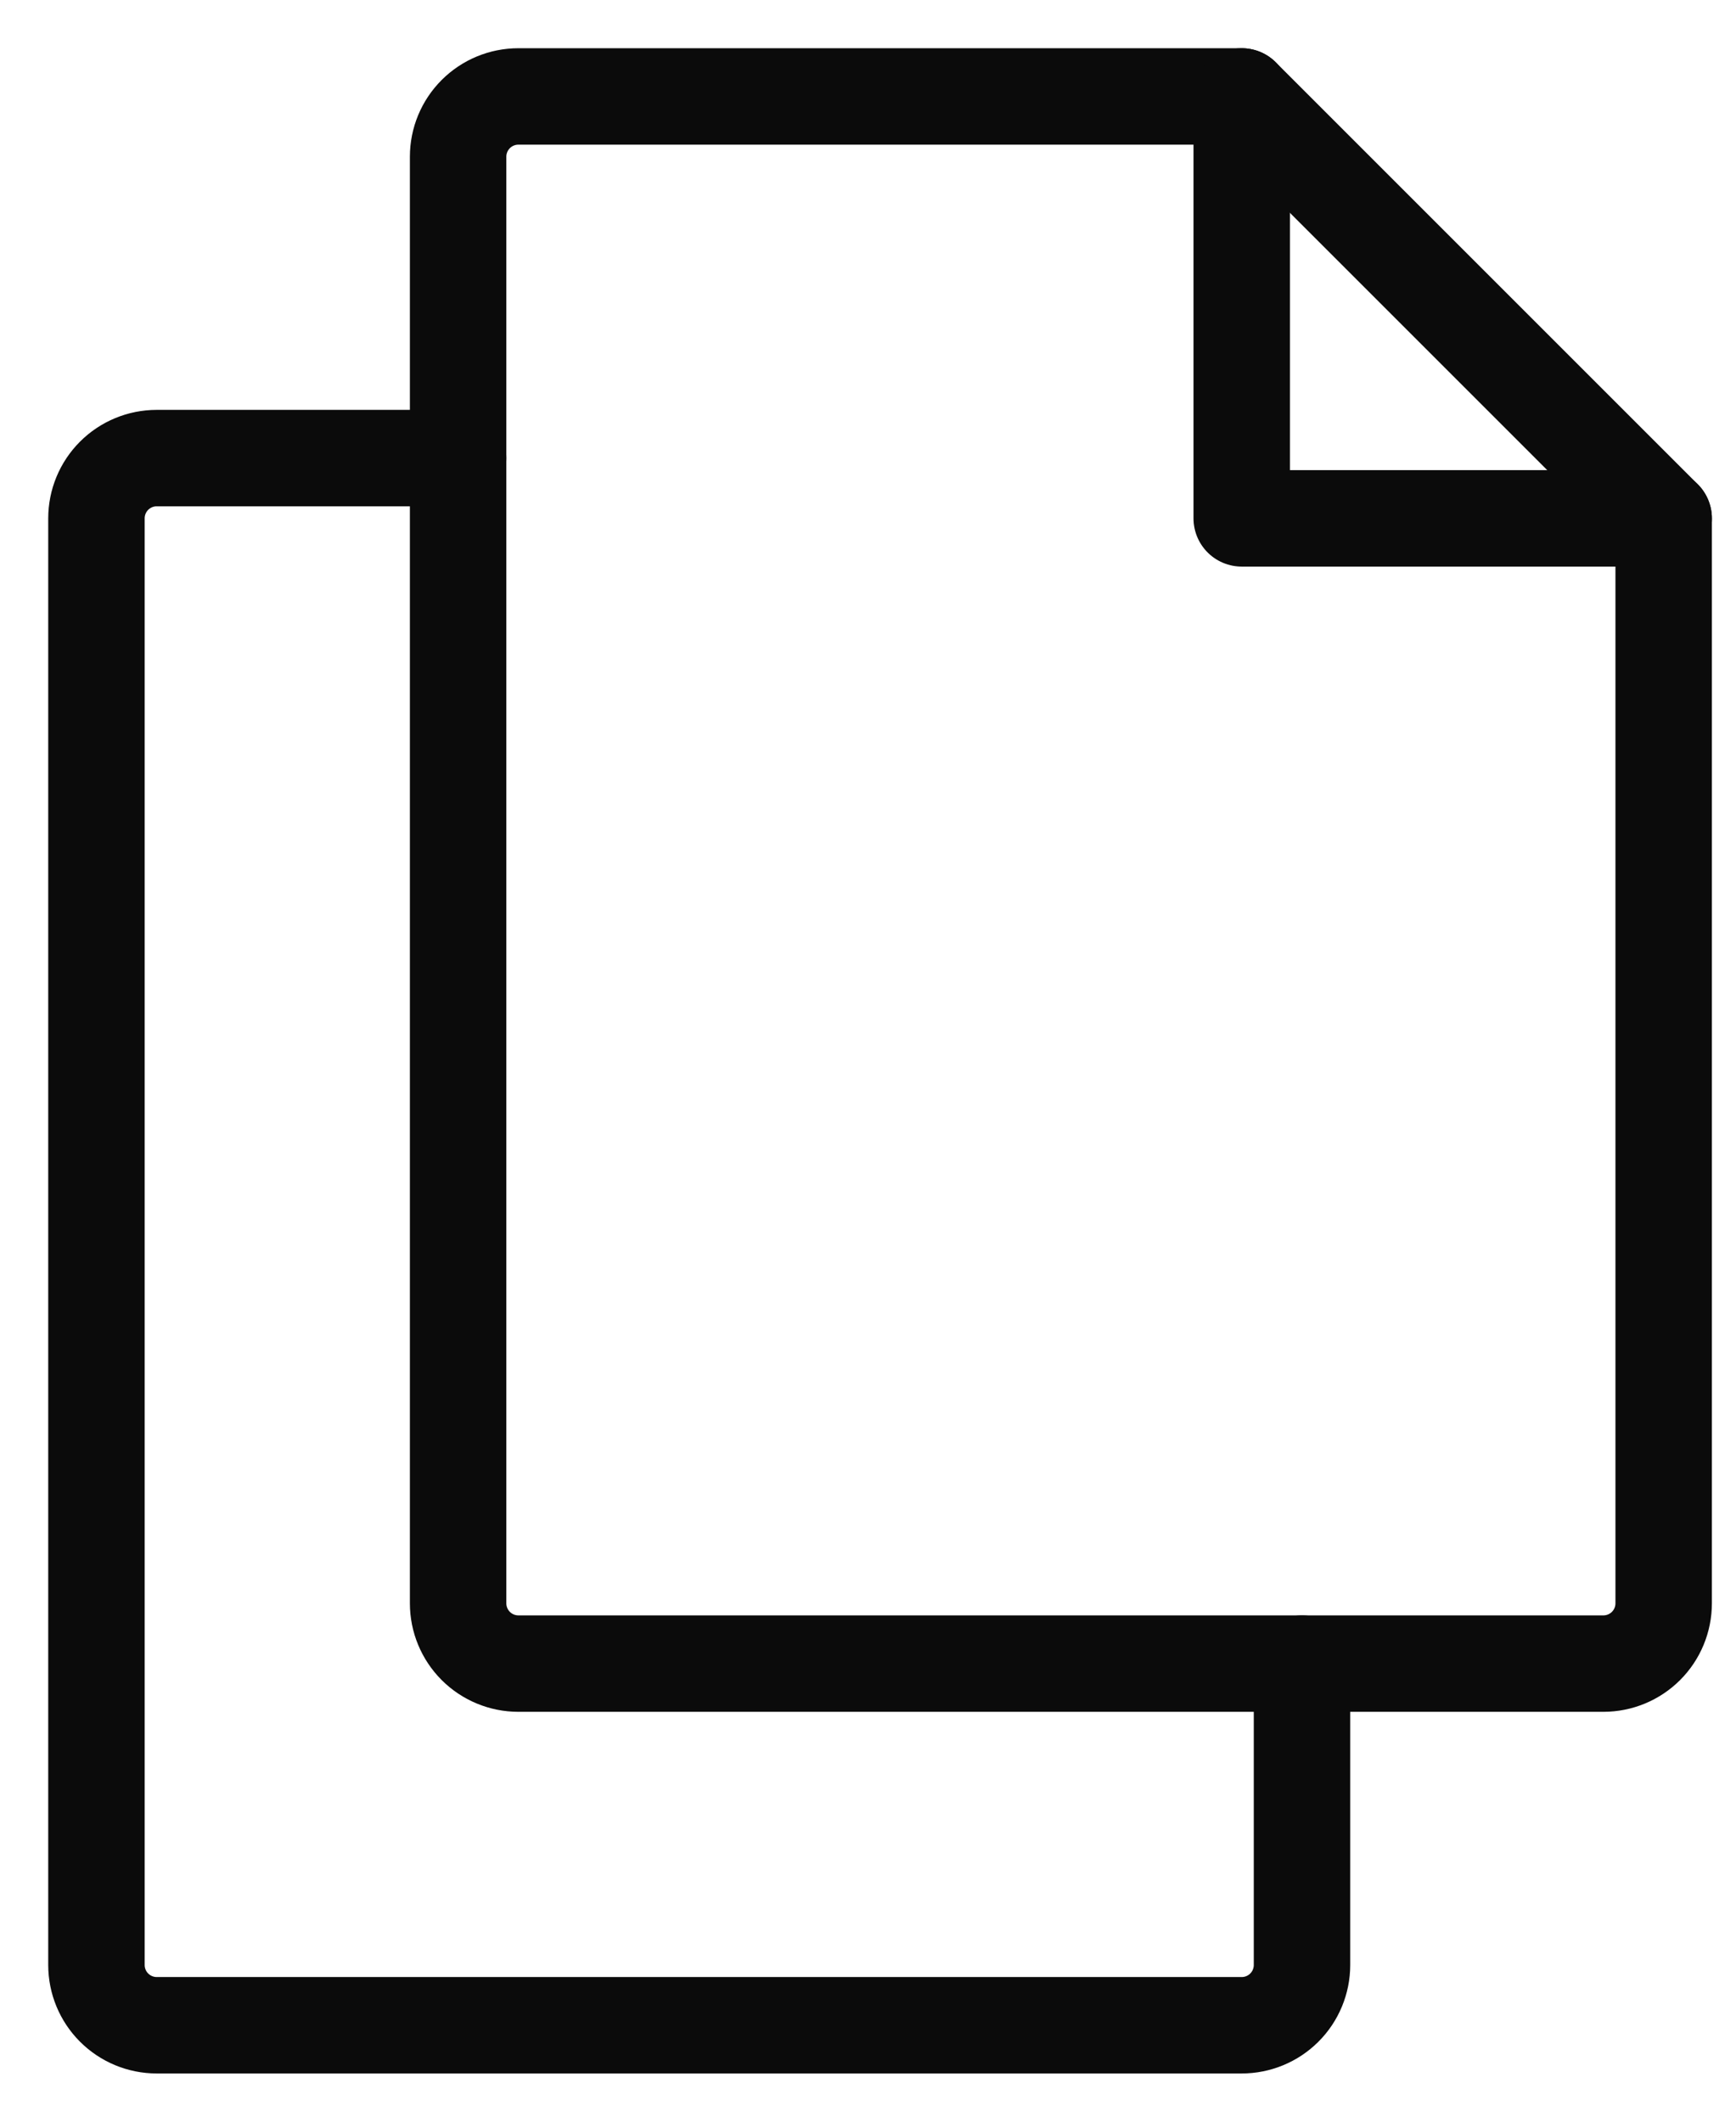
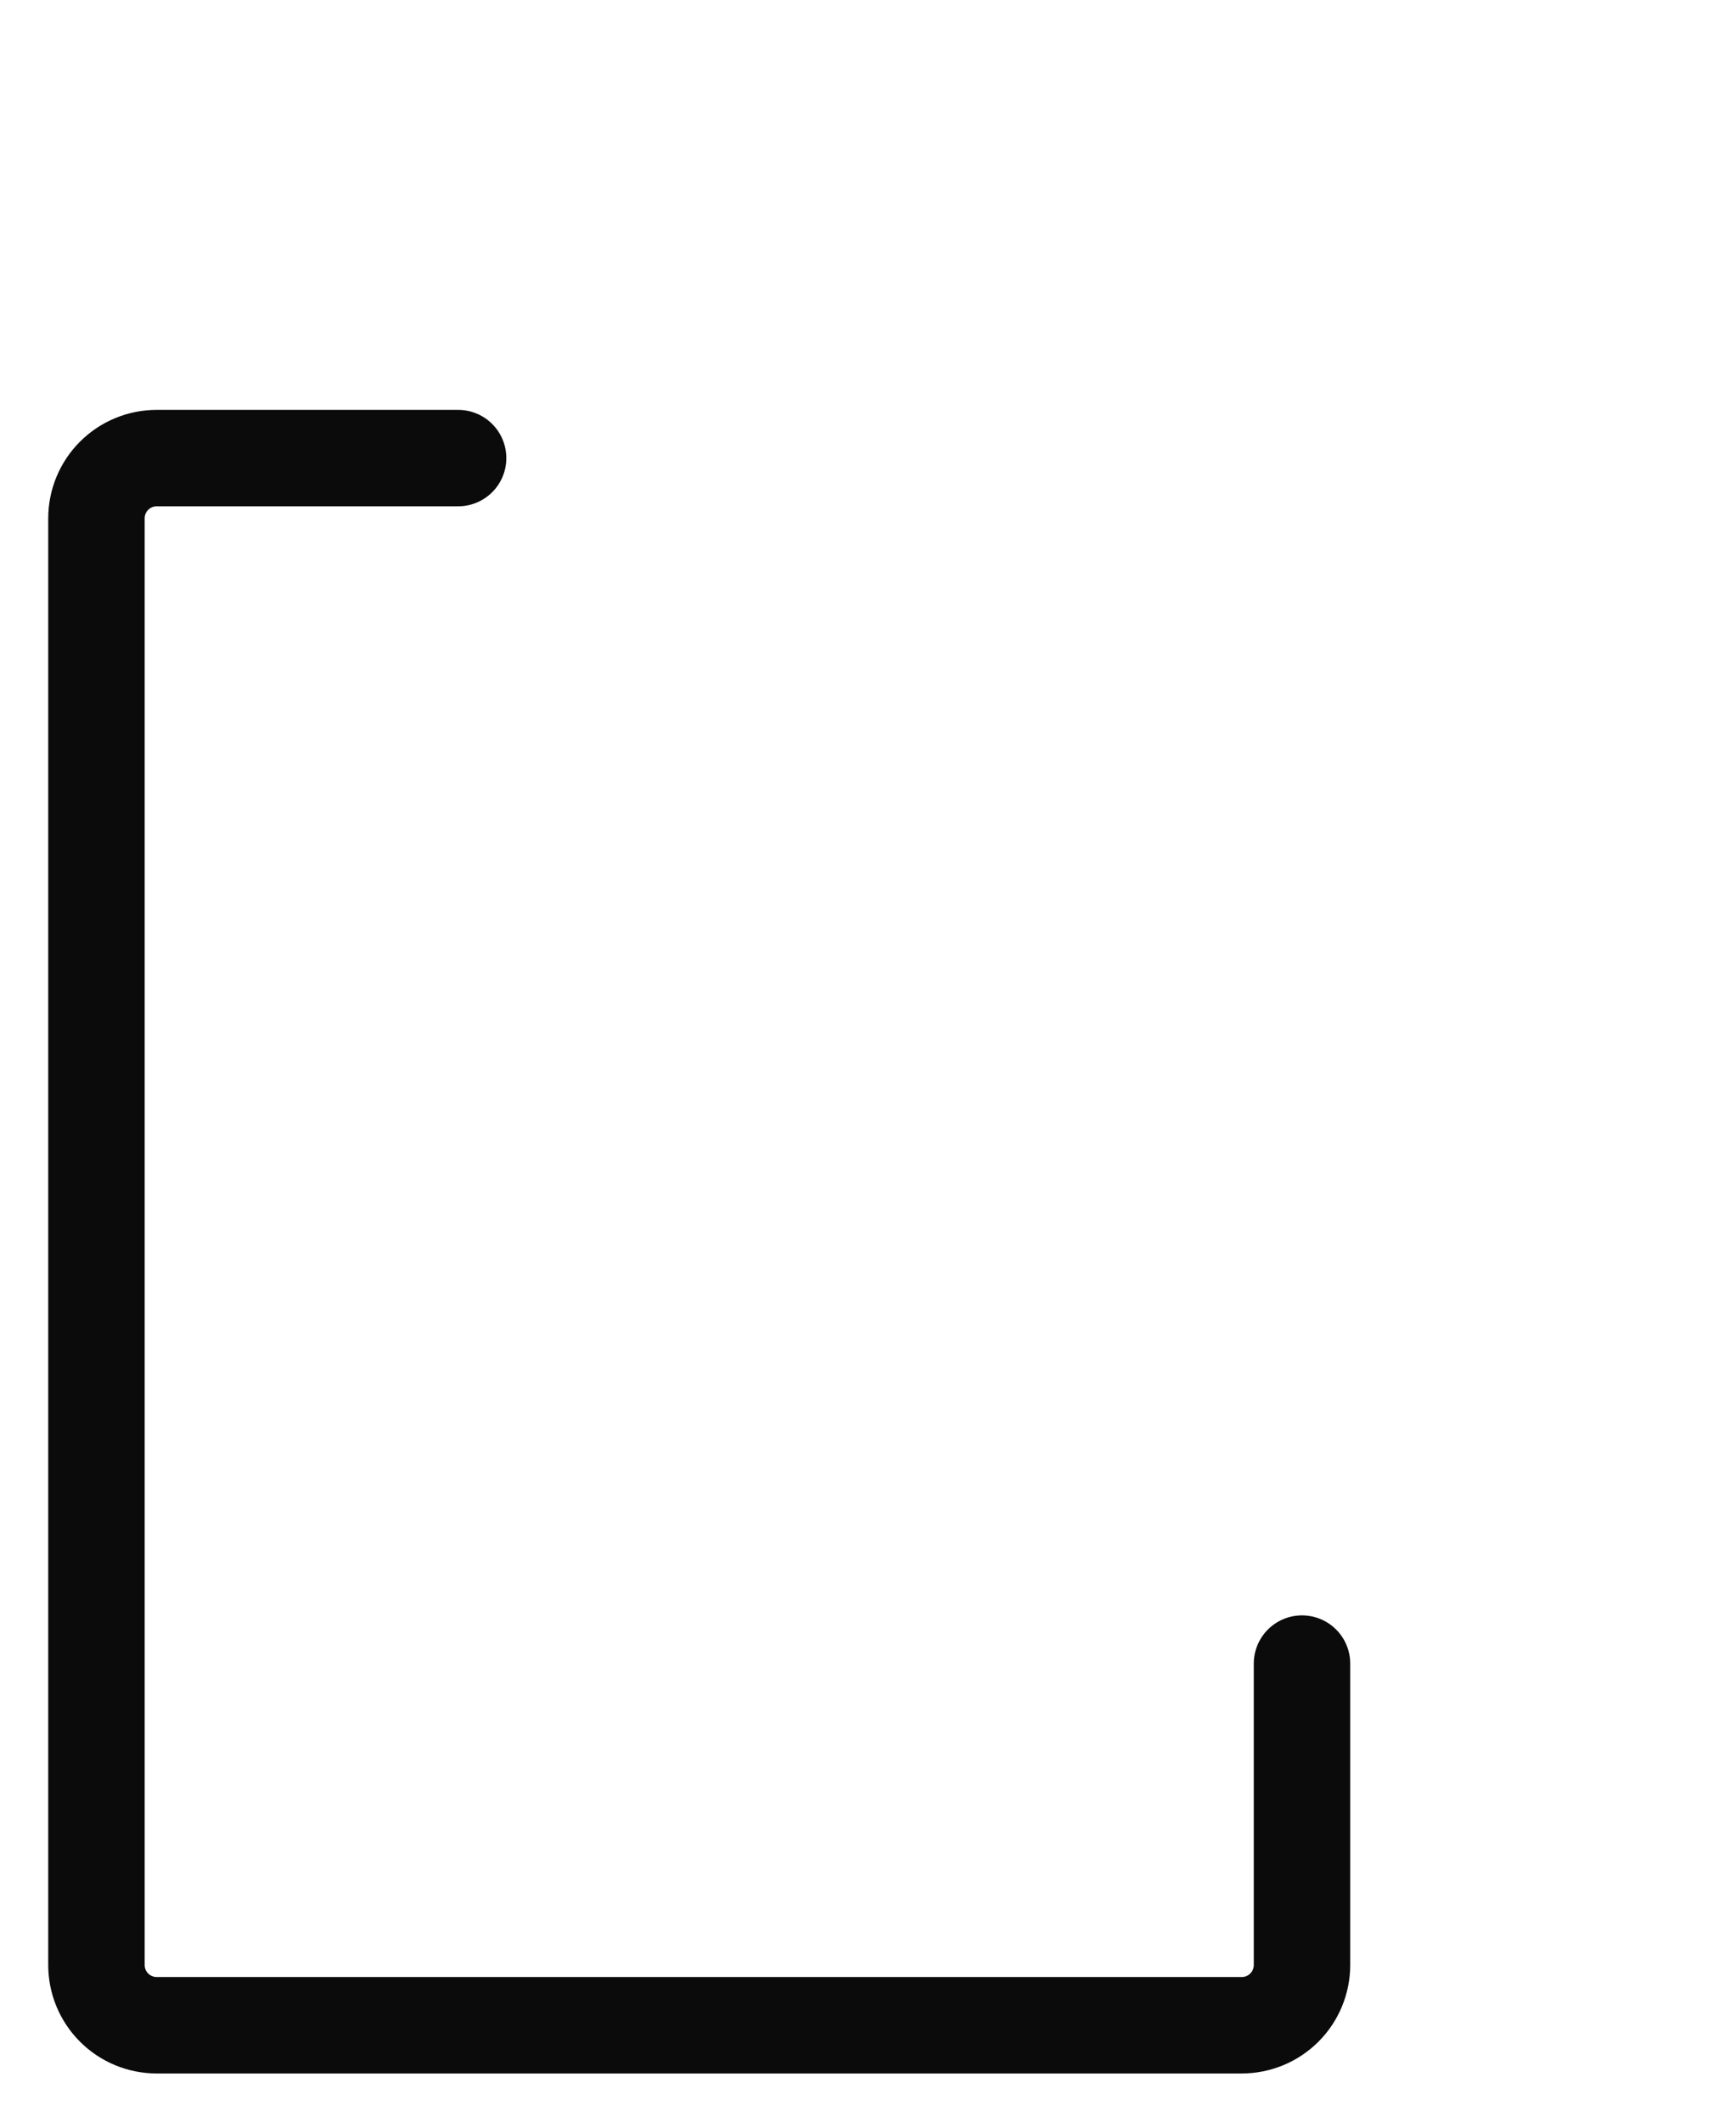
<svg xmlns="http://www.w3.org/2000/svg" width="18" height="22" viewBox="0 0 18 22" fill="none">
-   <path d="M16.625 17.25H5.375C5.209 17.25 5.05 17.184 4.933 17.067C4.816 16.95 4.75 16.791 4.75 16.625V1.625C4.75 1.459 4.816 1.3 4.933 1.183C5.05 1.066 5.209 1 5.375 1H12.875L17.25 5.375V16.625C17.25 16.791 17.184 16.95 17.067 17.067C16.95 17.184 16.791 17.25 16.625 17.25Z" stroke="#0B0B0B" stroke-linecap="round" stroke-linejoin="round" />
-   <path d="M12.875 1V5.375H17.25" stroke="#0B0B0B" stroke-linecap="round" stroke-linejoin="round" />
  <path d="M4.75 4.75H1.625C1.459 4.75 1.3 4.816 1.183 4.933C1.066 5.05 1 5.209 1 5.375V20.375C1 20.541 1.066 20.7 1.183 20.817C1.3 20.934 1.459 21 1.625 21H12.875C13.041 21 13.2 20.934 13.317 20.817C13.434 20.7 13.5 20.541 13.5 20.375V17.25" stroke="#0B0B0B" stroke-linecap="round" stroke-linejoin="round" />
</svg>